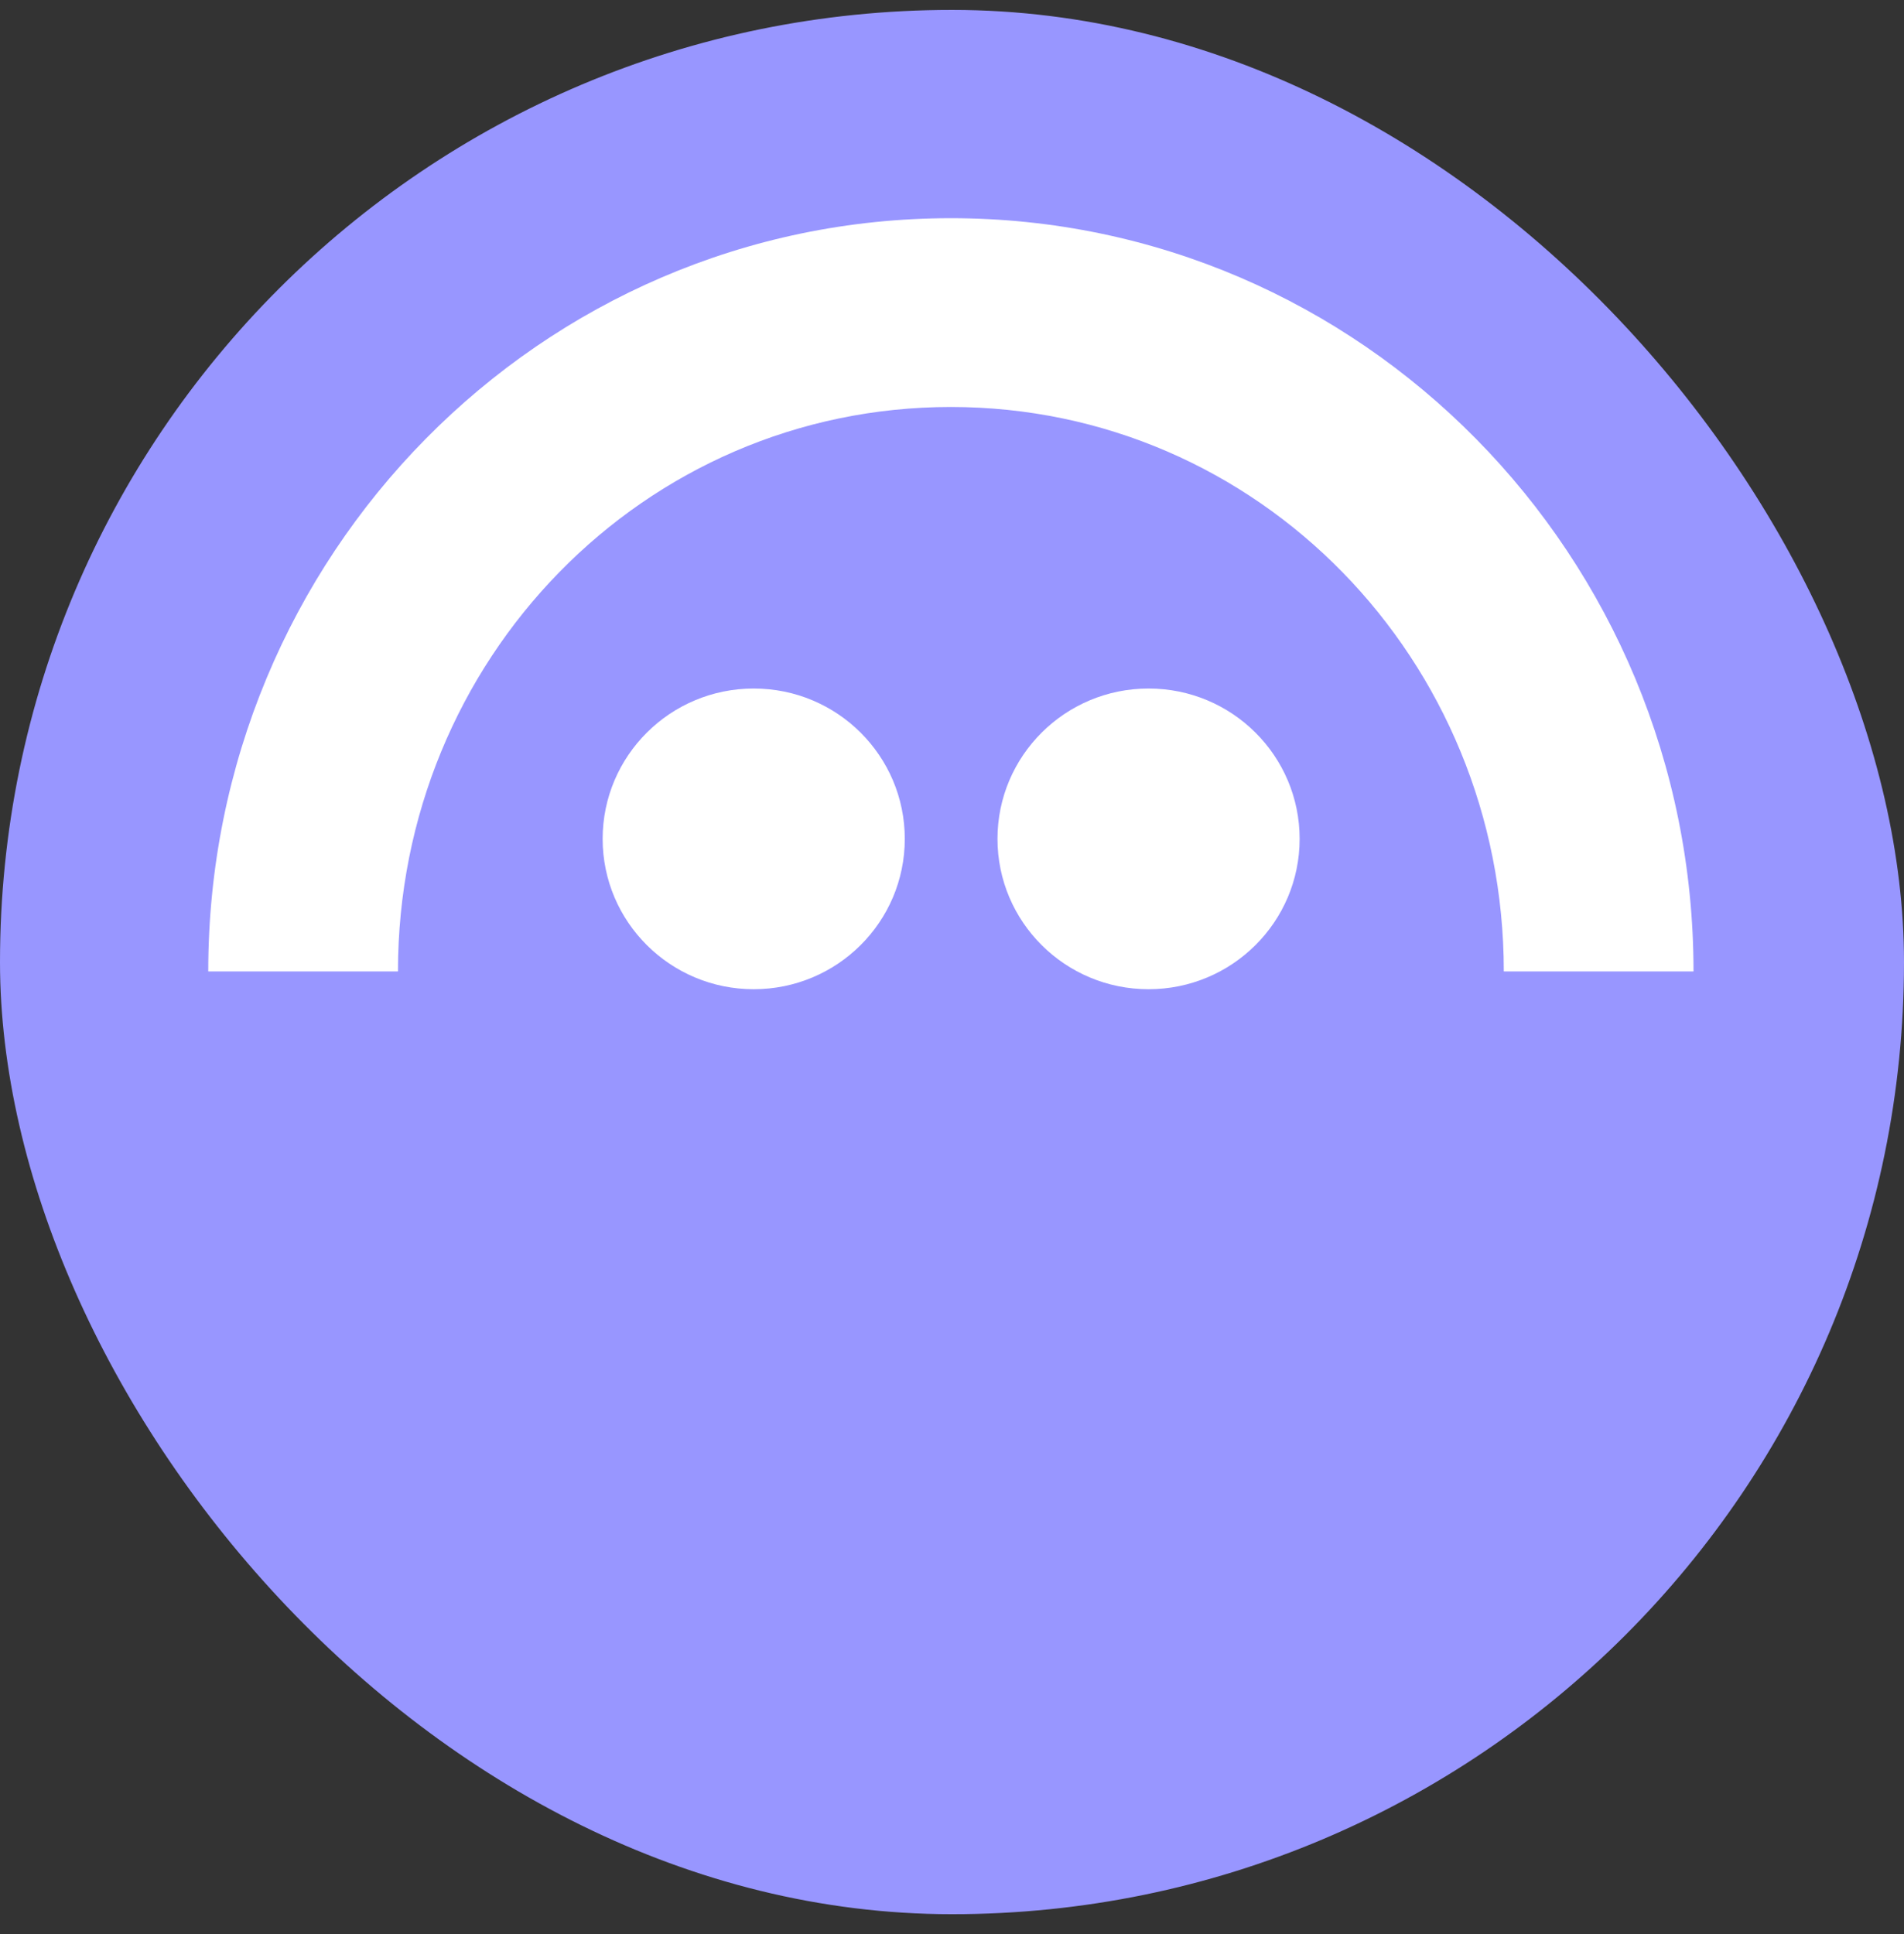
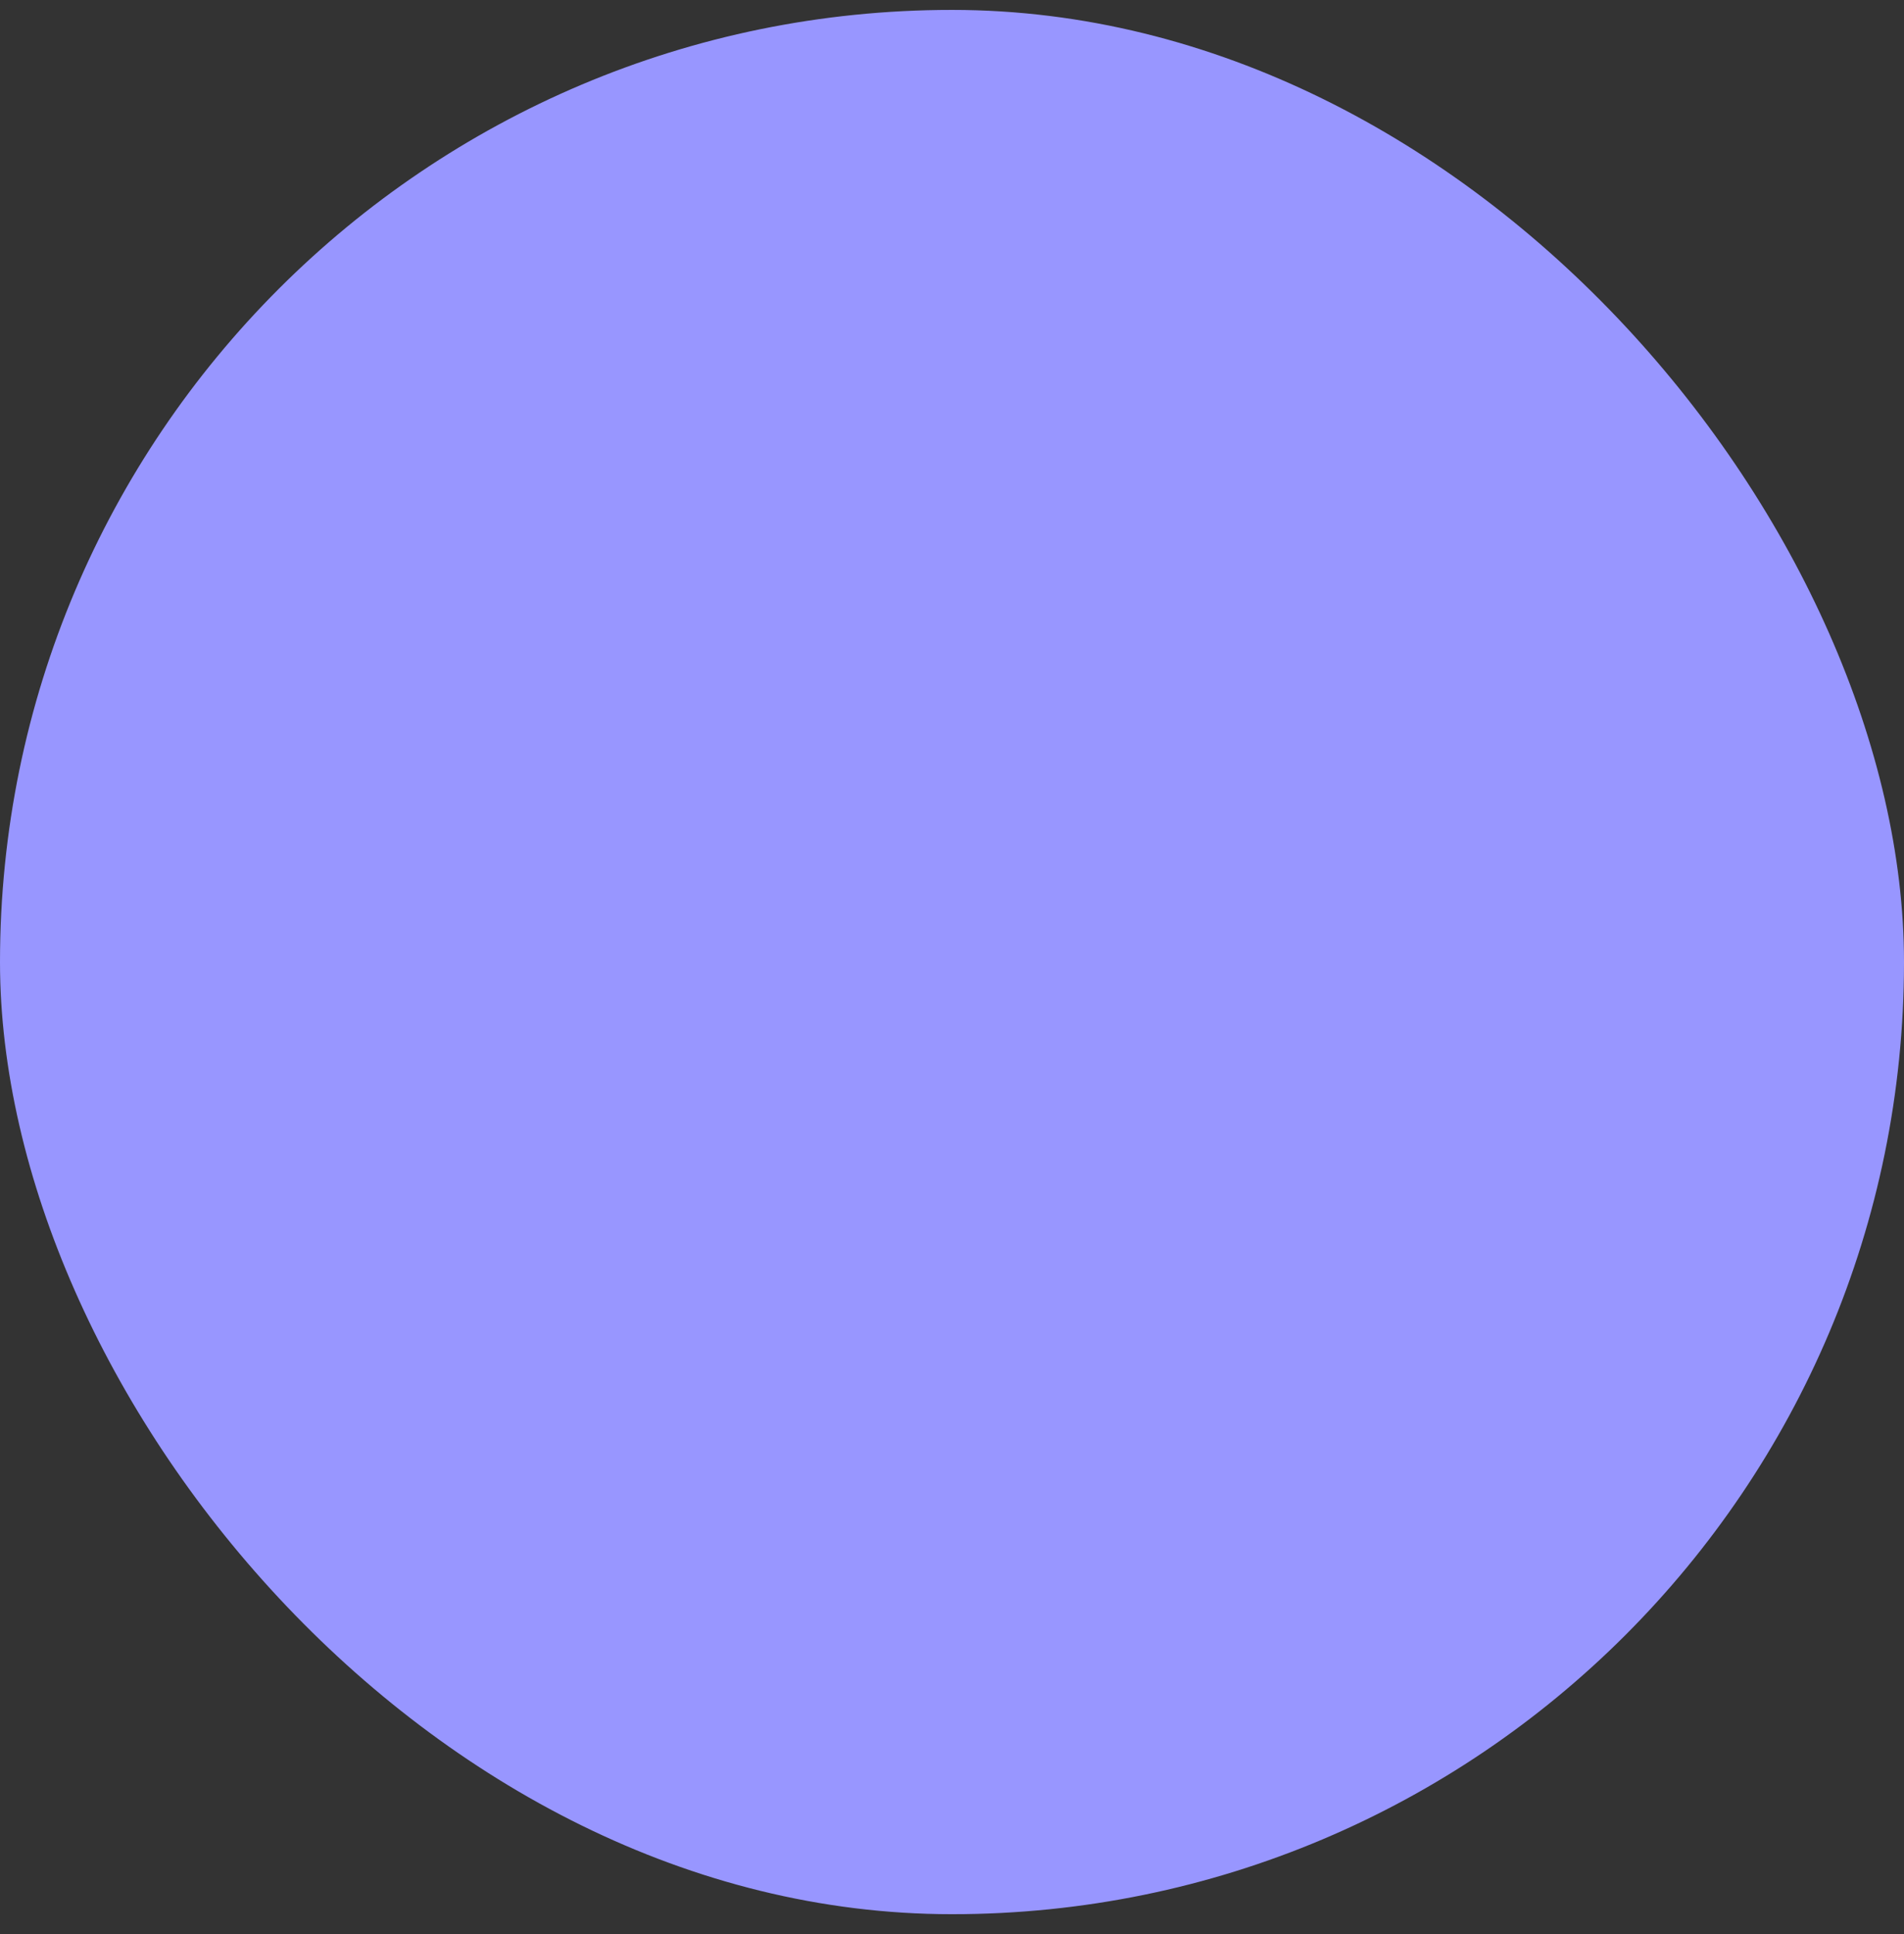
<svg xmlns="http://www.w3.org/2000/svg" width="64" height="65" viewBox="0 0 64 65" fill="none">
  <rect x="0" y="0" width="64" height="65" fill="#333333" stroke="none" />
  <rect y="0.333" width="64" height="64" rx="32" fill="#9896FF" />
  <g clip-path="url(#clip0_17489_4768)">
-     <path d="M25.335 33.246C28.14 33.246 30.413 30.984 30.413 28.193C30.413 25.402 28.14 23.14 25.335 23.14C22.531 23.14 20.257 25.402 20.257 28.193C20.257 30.984 22.531 33.246 25.335 33.246Z" fill="white" />
-     <path d="M38.607 33.246C41.412 33.246 43.685 30.984 43.685 28.193C43.685 25.402 41.412 23.14 38.607 23.14C35.803 23.14 33.529 25.402 33.529 28.193C33.529 30.984 35.803 33.246 38.607 33.246Z" fill="white" />
    <path d="M31.962 7.333C18.175 7.333 6.996 18.669 7 32.648H13.377C13.377 22.172 21.632 13.678 31.962 13.678C42.293 13.678 50.548 22.172 50.548 32.648H56.925C56.927 18.669 45.749 7.333 31.962 7.333Z" fill="white" />
  </g>
  <defs>
    <clipPath id="clip0_17489_4768">
-       <rect width="50" height="26" fill="white" transform="translate(7 7.333)" />
-     </clipPath>
+       </clipPath>
  </defs>
</svg>